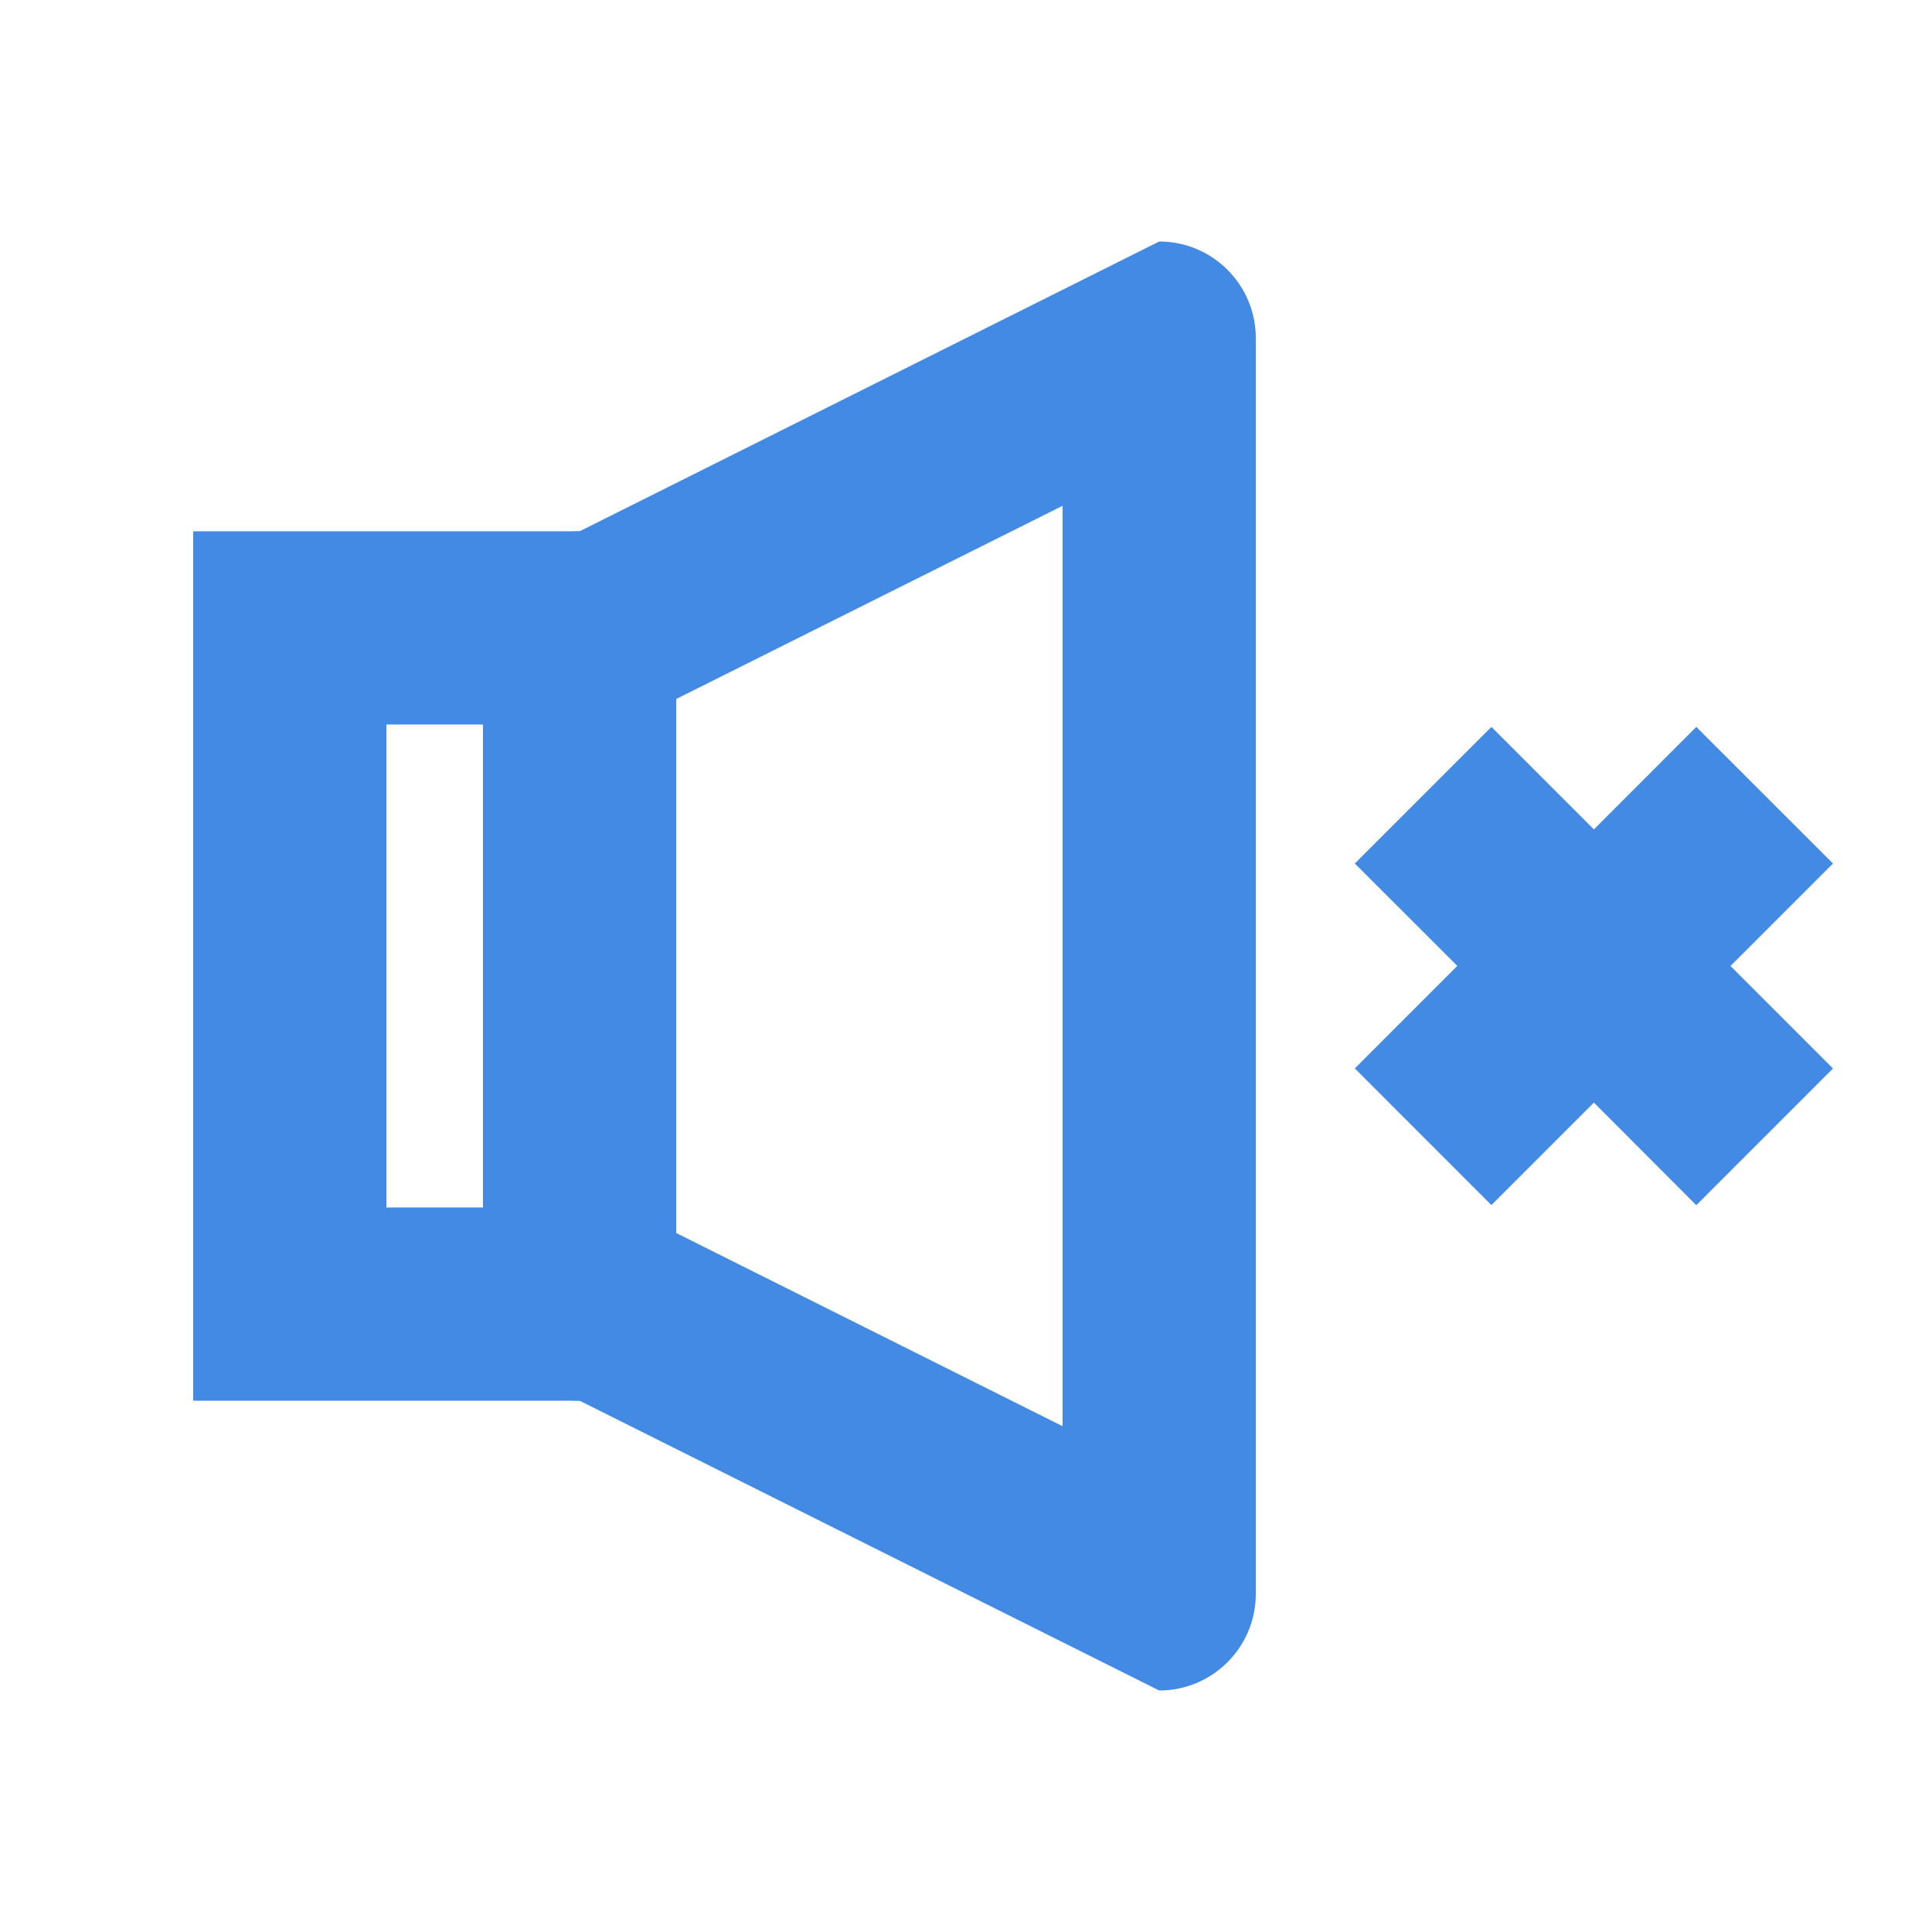
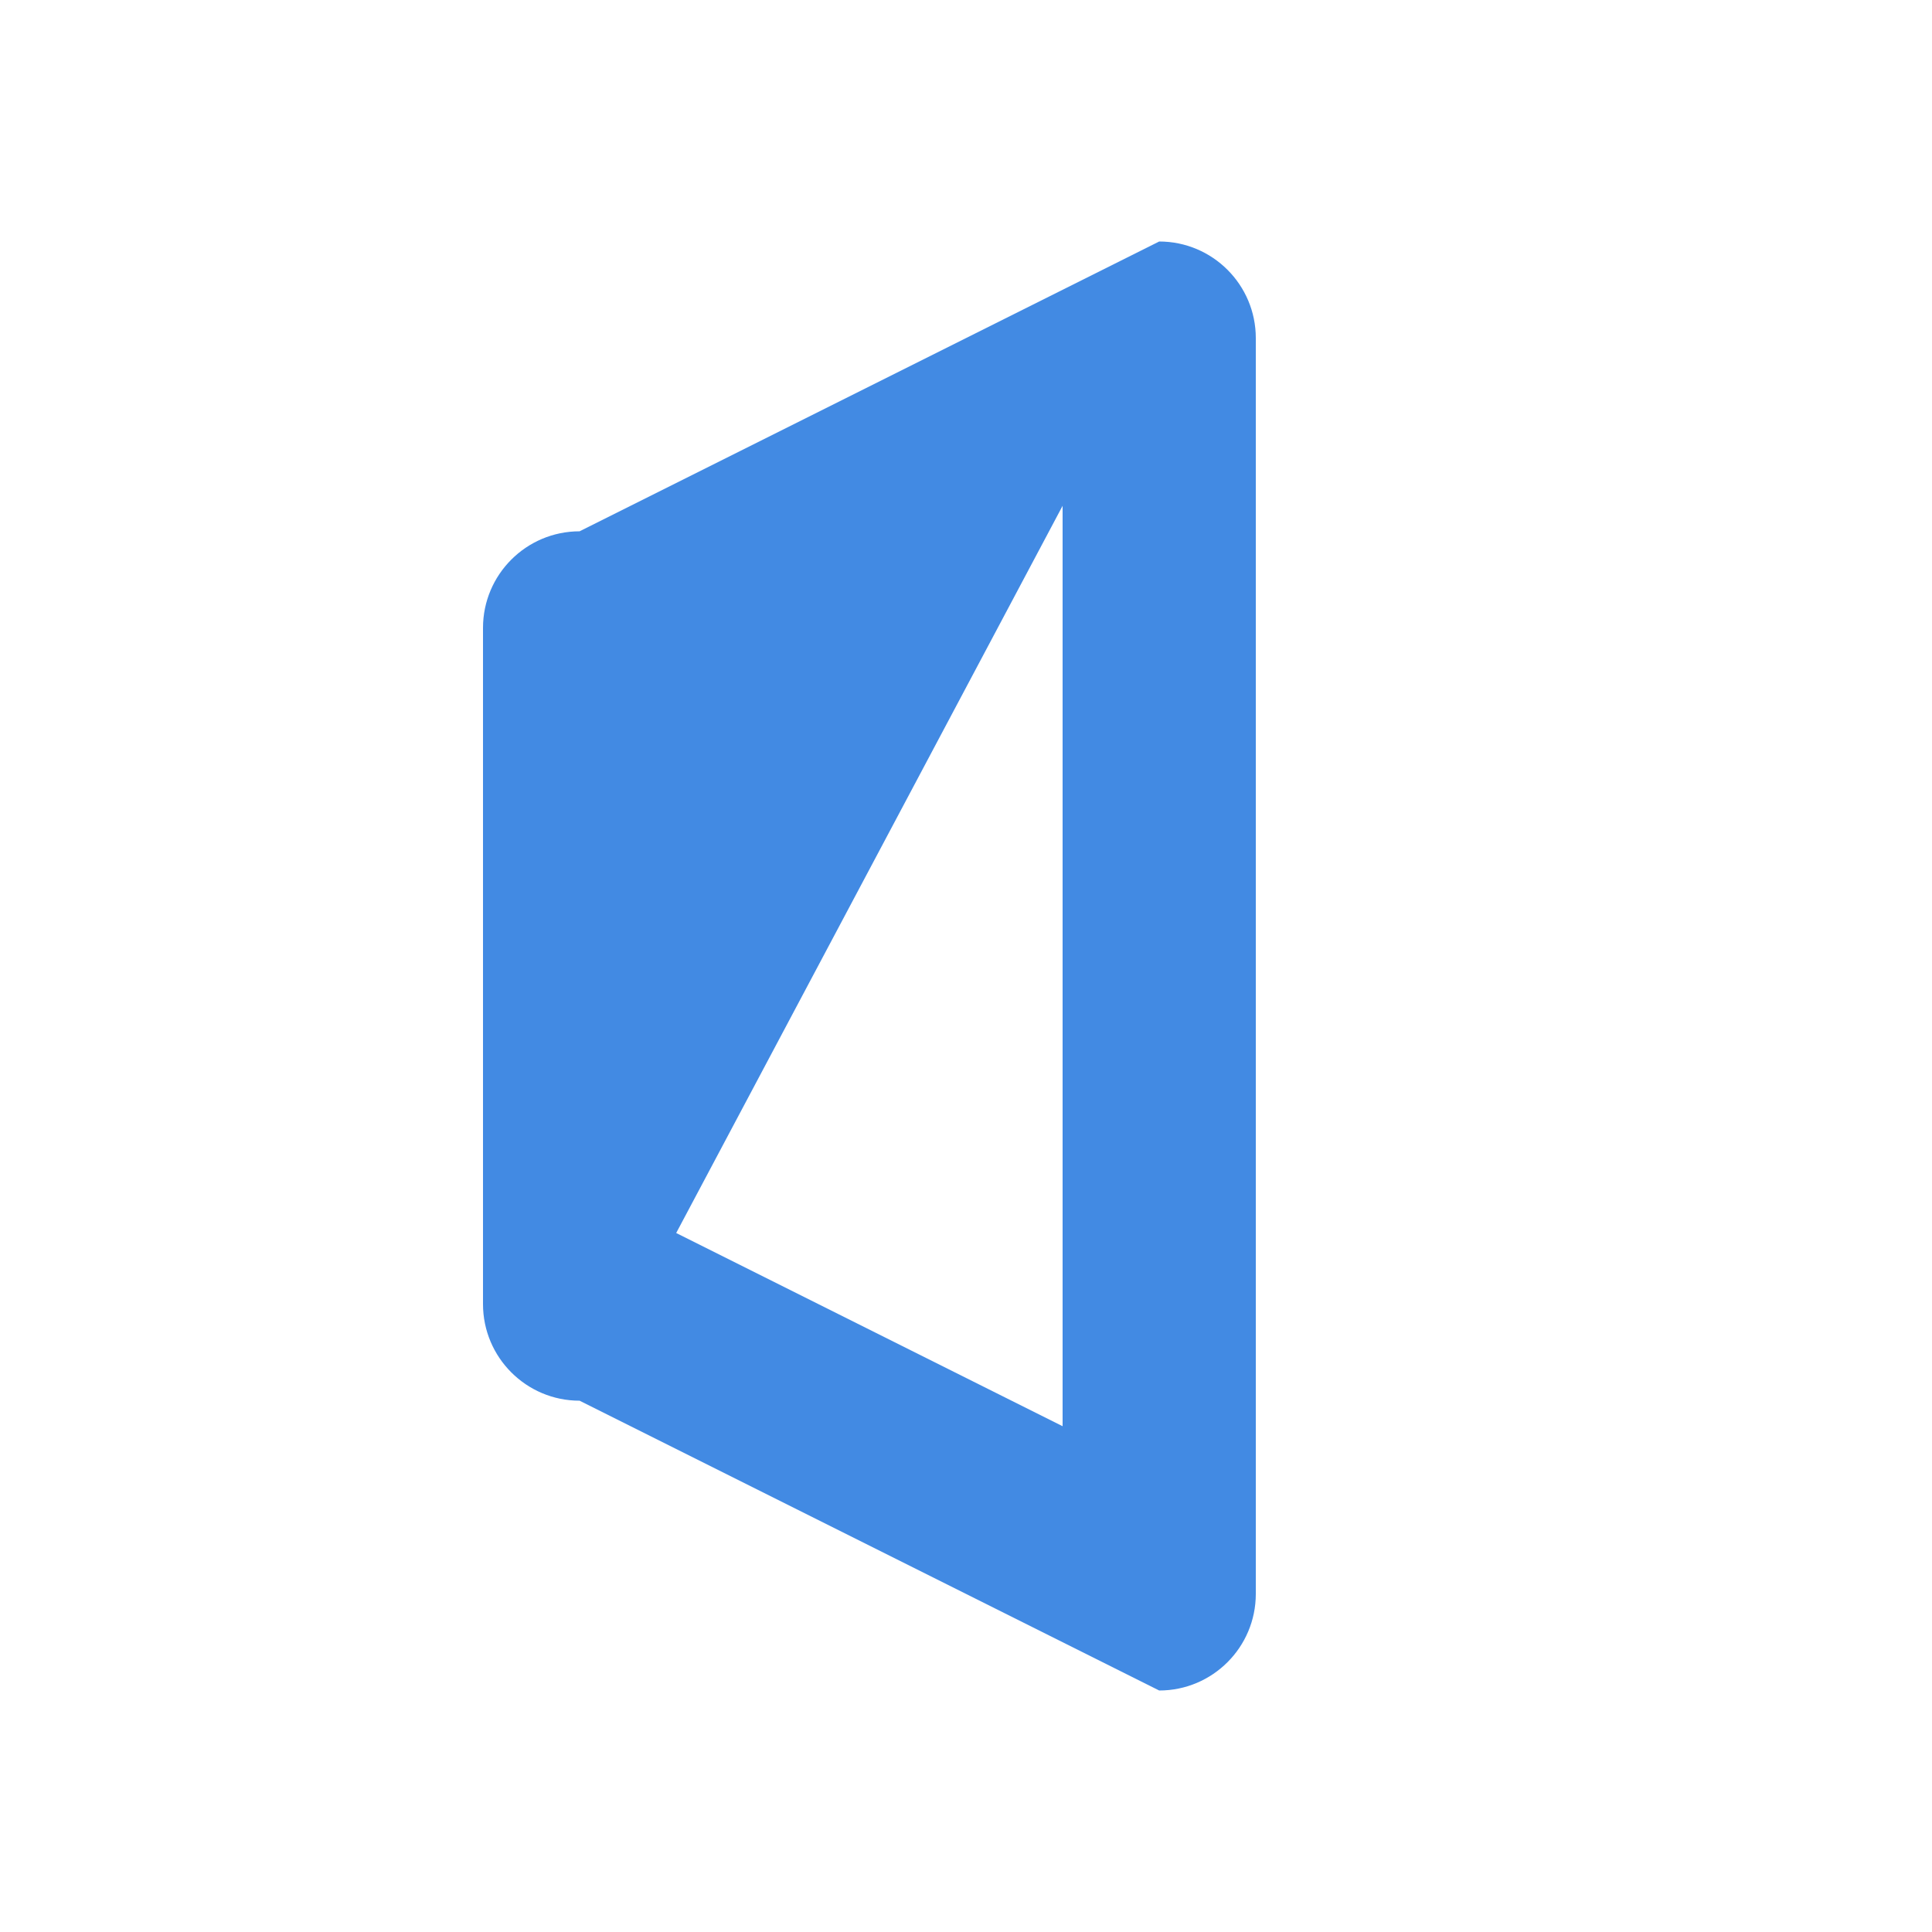
<svg xmlns="http://www.w3.org/2000/svg" width="20" height="20" viewBox="0 0 20 20">
  <defs>
    <style>
      .cls-1, .cls-2, .cls-4 {
        fill: none;
      }

      .cls-1 {
        stroke: #428AE3;
        stroke-width: 2px;
      }

      .cls-3 {
        fill: #428AE3;
      }

      .cls-5, .cls-6 {
        stroke: none;
      }

      .cls-6 {
        fill: #428AE3;
      }
    </style>
  </defs>
  <g id="声音-无" transform="translate(-1810 -163)">
    <g id="矩形_6774" data-name="矩形 6774" class="cls-1" transform="translate(1812 168.5)">
-       <rect class="cls-5" width="5" height="9" rx="1" />
-       <rect class="cls-4" x="1" y="1" width="3" height="7" />
+       </g>
+     <g id="路径_15755" data-name="路径 15755" class="cls-2" transform="translate(1815 168.5)">
+       <path class="cls-6" d="M 6 -0.264 L 2 7.264 L 6 9.264 L 6 -0.264 M 7 -3 C 7.552 -3 8 -2.552 8 -2 L 8 11 C 8 11.552 7.552 12 7 12 L 1 9 C 0.448 9 0 8.552 0 8 L 0 1 C 0 0.448 0.448 0 1 0 L 7 -3 Z" />
    </g>
-     <g id="路径_15755" data-name="路径 15755" class="cls-2" transform="translate(1815 168.5)">
-       <path class="cls-5" d="M1,0,7-3A1,1,0,0,1,8-2V11a1,1,0,0,1-1,1L1,9A1,1,0,0,1,0,8V1A1,1,0,0,1,1,0Z" />
-       <path class="cls-6" d="M 6 -0.264 L 2 1.736 L 2 7.264 L 6 9.264 L 6 -0.264 M 7 -3 C 7.552 -3 8 -2.552 8 -2 L 8 11 C 8 11.552 7.552 12 7 12 L 1 9 C 0.448 9 0 8.552 0 8 L 0 1 C 0 0.448 0.448 0 1 0 L 7 -3 Z" />
-     </g>
-     <path id="联合_297" data-name="联合 297" class="cls-3" d="M-1987.525,3.889l-1.061,1.061L-1990,3.535l1.061-1.061L-1990,1.414-1988.586,0l1.061,1.061L-1986.465,0l1.415,1.414-1.061,1.061,1.061,1.061-1.415,1.415Z" transform="translate(3814.025 170.525)" />
    <rect id="矩形_10805" data-name="矩形 10805" class="cls-4" width="20" height="20" transform="translate(1810 163)" />
  </g>
</svg>